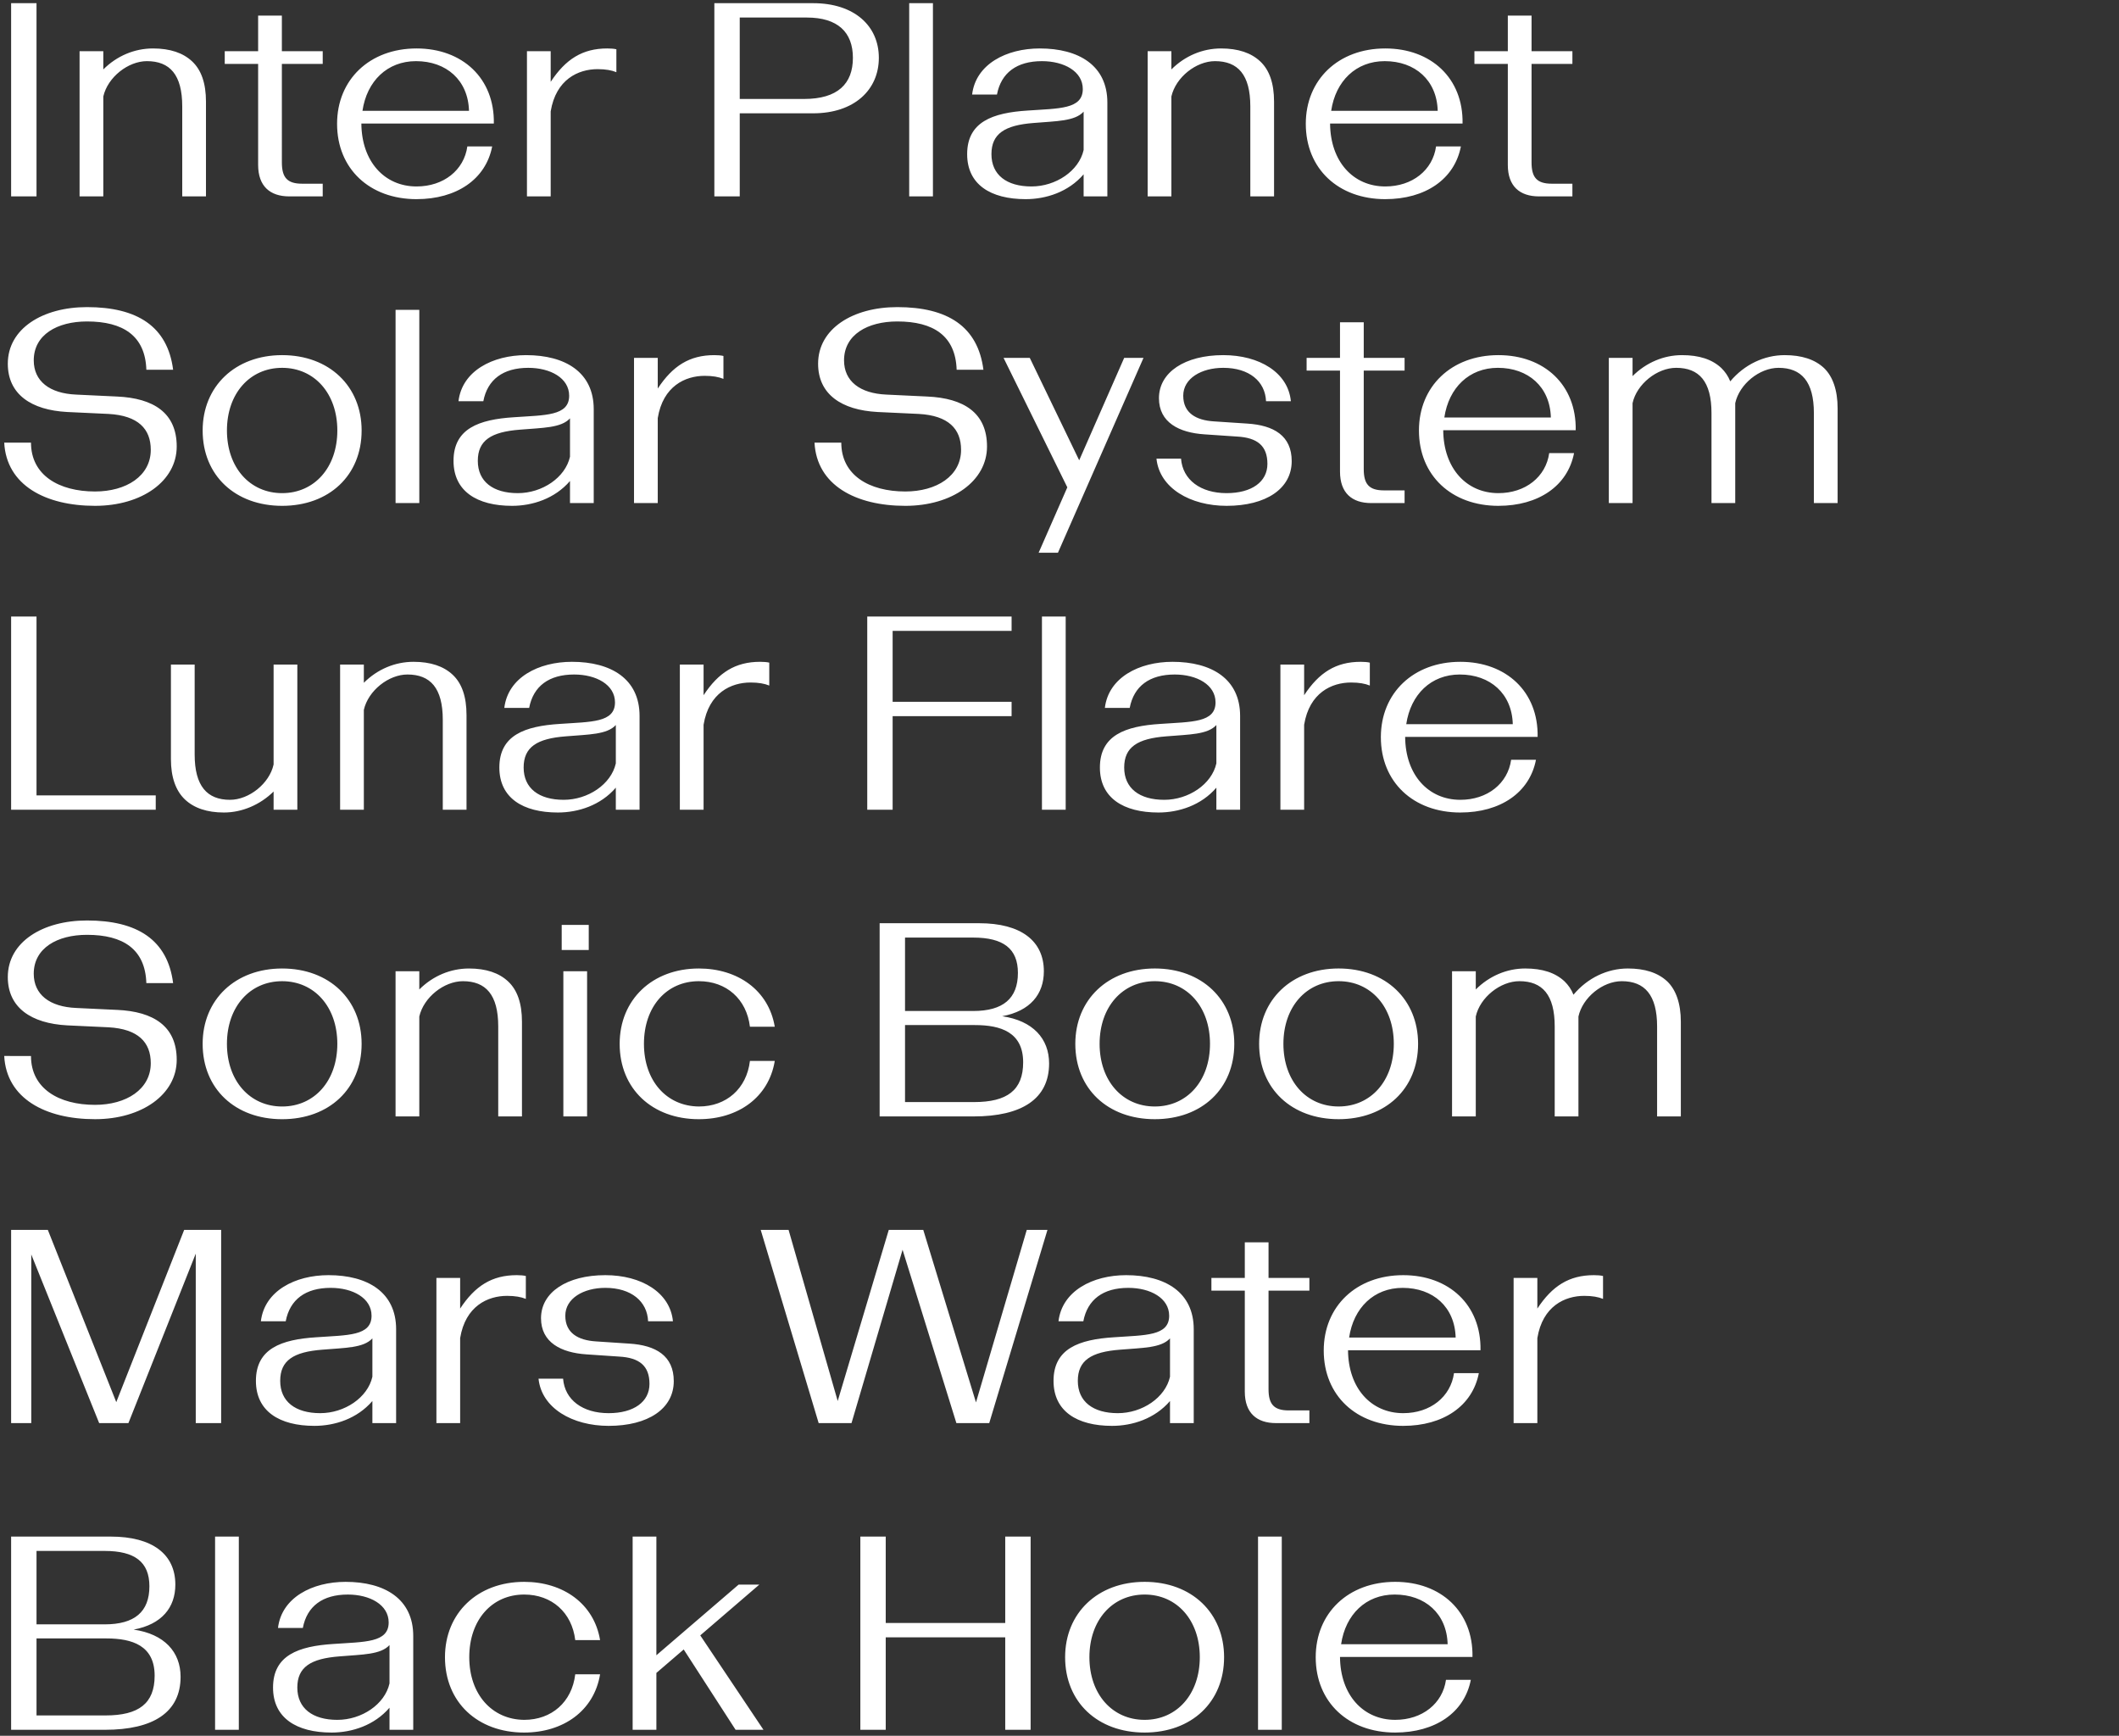
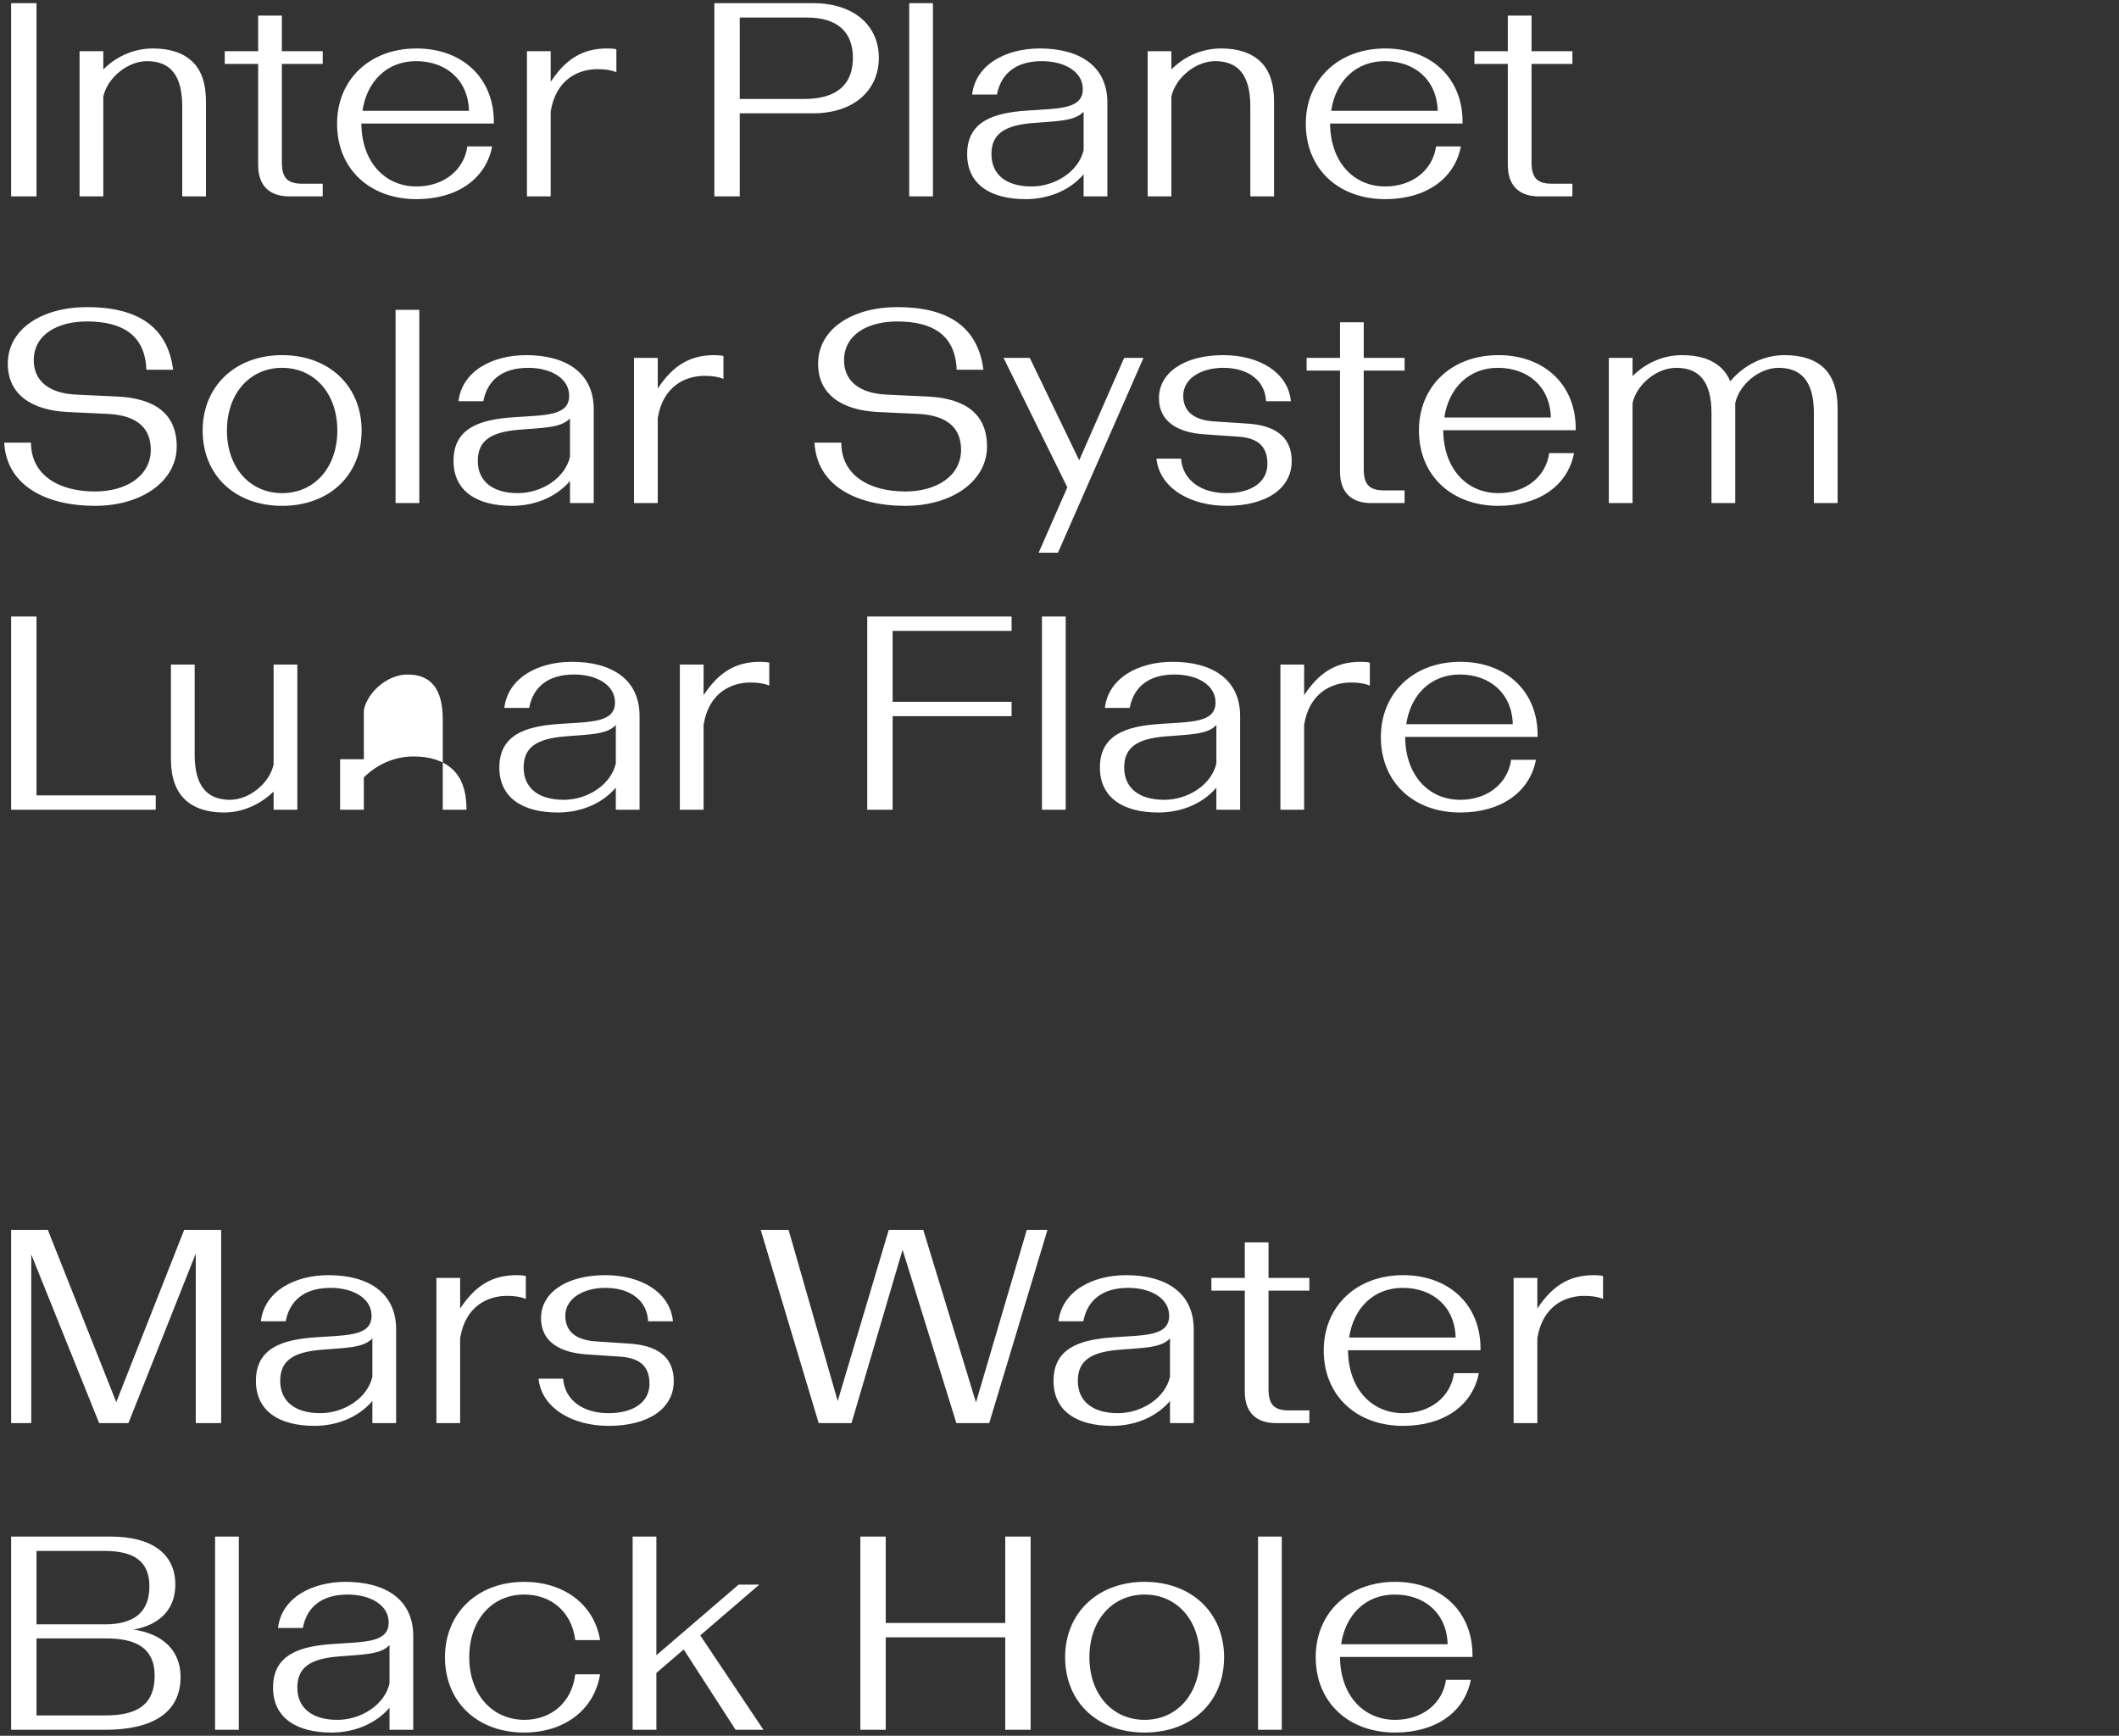
<svg xmlns="http://www.w3.org/2000/svg" id="Layer_1" data-name="Layer 1" width="691" height="566" viewBox="0 0 691 566">
  <rect x="0" y="0" width="691" height="566" fill="#333333" stroke="none" />
  <defs>
    <style>
      .cls-1 {
        fill: #fff;
      }
    </style>
  </defs>
  <path class="cls-1" d="m437.33,536.139c1.44-9.72,8.1-16.2,17.46-16.2,9.9,0,17.01,6.21,17.28,16.2h-34.74Zm17.64,28.8c13.05,0,22.59-6.48,24.66-17.19h-8.1c-1.08,7.74-7.74,13.05-16.56,13.05-10.44,0-17.91-8.1-18-20.52h43.2c.27-14.76-10.26-24.48-25.2-24.48-15.3,0-25.92,10.17-25.92,24.57,0,14.67,10.62,24.57,25.92,24.57m-44.729-.9h7.74v-63h-7.74v63Zm-54.989-23.67c0-12.06,7.47-20.43,18-20.43s18,8.37,18,20.43-7.47,20.43-18,20.43-18-8.37-18-20.43m18,24.57c15.3,0,25.92-9.9,25.92-24.57,0-14.4-10.53-24.57-25.92-24.57-15.3,0-25.92,10.17-25.92,24.57,0,14.67,10.62,24.57,25.92,24.57m-92.699-.9h8.28v-30.15h38.97v30.15h8.28v-63h-8.28v28.17h-38.97v-28.17h-8.28v63Zm-74.249,0h7.74v-18.54l8.91-7.65,16.92,26.19h9.09l-20.61-30.78,19.26-16.56h-6.75l-26.82,23.04v-38.7h-7.74v63Zm-35.37.9c12.69,0,22.77-7.02,24.75-18.99h-8.1c-1.08,9.09-7.74,14.85-16.65,14.85-10.53-.09-17.91-8.37-17.91-20.43,0-12.15,7.38-20.43,17.91-20.43,9,0,15.57,5.85,16.65,14.85h8.1c-1.98-11.88-12.06-18.99-24.75-18.99-15.21,0-25.83,10.17-25.83,24.57,0,14.67,10.62,24.57,25.83,24.57m-73.979-14.67c0-6.66,4.32-9.45,13.77-10.17,7.47-.63,13.41-.54,16.29-3.69v12.51c-1.53,6.84-9.09,11.88-17.01,11.88-8.1,0-13.05-3.78-13.05-10.53m11.16,14.67c6.66,0,13.95-2.34,18.9-8.1v7.2h7.74v-30.6c0-12.06-9.27-17.64-22.05-17.64-10.89,0-20.88,5.13-22.05,15.03h8.1c1.35-7.11,6.48-10.89,14.67-10.89,7.2,0,13.32,3.33,13.32,9.09,0,6.66-7.83,6.3-18,7.02-11.43.72-19.71,3.69-19.71,14.22,0,9.9,7.65,14.67,19.08,14.67m-37.979-.9h7.74v-63h-7.74v63Zm-58.229-34.38v-23.94h22.23c9.81,0,14.58,3.6,14.58,11.52,0,8.37-4.86,12.42-14.58,12.42H11.907Zm0,29.7v-25.11h22.77c8.46,0,15.75,2.34,15.75,12.15,0,9.09-5.22,12.96-16.02,12.96H11.907Zm-8.28,4.68h30.6c15.84,0,24.66-5.76,24.66-17.28,0-8.1-5.31-13.95-15.3-15.39,9.18-1.71,13.59-7.2,13.59-14.67,0-9.9-7.47-15.66-21.06-15.66H3.627v63Z" />
  <path class="cls-1" d="m493.586,464.039h7.74v-27.72c1.71-10.44,9-13.77,15.3-13.77,2.61,0,4.59.36,6.12.99v-7.47c-.72-.18-1.8-.27-2.97-.27-8.1,0-13.59,3.51-18.45,10.89v-9.99h-7.74v47.34Zm-53.64-27.9c1.44-9.72,8.1-16.2,17.46-16.2,9.9,0,17.01,6.21,17.28,16.2h-34.74Zm17.64,28.8c13.05,0,22.59-6.48,24.66-17.19h-8.1c-1.08,7.74-7.74,13.05-16.56,13.05-10.44,0-17.91-8.1-18-20.52h43.2c.27-14.76-10.26-24.48-25.2-24.48-15.3,0-25.92,10.17-25.92,24.57,0,14.67,10.62,24.57,25.92,24.57m-41.49-.9h10.89v-4.14h-6.75c-4.86,0-6.57-2.07-6.57-6.93v-32.13h13.32v-4.14h-13.32v-11.61h-7.74v11.61h-10.89v4.14h10.89v32.94c0,6.93,3.87,10.26,10.17,10.26m-64.621-13.77c0-6.66,4.32-9.45,13.77-10.17,7.47-.63,13.41-.54,16.29-3.69v12.51c-1.53,6.84-9.09,11.88-17.01,11.88-8.1,0-13.05-3.78-13.05-10.53m11.16,14.67c6.66,0,13.95-2.34,18.9-8.1v7.2h7.74v-30.6c0-12.06-9.27-17.64-22.05-17.64-10.89,0-20.88,5.13-22.05,15.03h8.1c1.35-7.11,6.48-10.89,14.67-10.89,7.2,0,13.32,3.33,13.32,9.09,0,6.66-7.83,6.3-18,7.02-11.43.72-19.71,3.69-19.71,14.22,0,9.9,7.65,14.67,19.08,14.67m-84.958-.9l16.65-56.52,17.55,56.52h10.71l18.99-63h-6.75l-16.56,56.25-17.19-56.25h-11.25l-16.65,55.8-16.02-55.8h-9.09l18.9,63h10.71Zm-79.2.9c12.87,0,21.24-5.58,21.24-14.58,0-8.28-5.85-11.7-14.49-12.24l-10.89-.72c-5.76-.36-9.99-2.7-9.99-8.37s5.94-9.09,13.05-9.09c8.46,0,13.68,4.41,13.95,10.89h8.1c-.9-9.36-10.26-15.03-22.05-15.03-12.51,0-20.97,5.58-20.97,14.04,0,7.92,6.57,11.25,14.85,11.79l10.62.72c6.66.36,9.9,3.06,9.9,8.91s-5.13,9.54-13.32,9.54c-8.46,0-14.31-4.32-14.85-11.25h-8.01c.99,9.63,11.07,15.39,22.86,15.39m-56.16-.9h7.74v-27.72c1.71-10.44,9-13.77,15.3-13.77,2.61,0,4.59.36,6.12.99v-7.47c-.72-.18-1.8-.27-2.97-.27-8.1,0-13.59,3.51-18.45,10.89v-9.99h-7.74v47.34Zm-50.939-13.77c0-6.66,4.32-9.45,13.77-10.17,7.47-.63,13.41-.54,16.29-3.69v12.51c-1.53,6.84-9.09,11.88-17.01,11.88-8.1,0-13.05-3.78-13.05-10.53m11.16,14.67c6.66,0,13.95-2.34,18.9-8.1v7.2h7.74v-30.6c0-12.06-9.27-17.64-22.05-17.64-10.89,0-20.88,5.13-22.05,15.03h8.1c1.35-7.11,6.48-10.89,14.67-10.89,7.2,0,13.32,3.33,13.32,9.09,0,6.66-7.83,6.3-18,7.02-11.43.72-19.71,3.69-19.71,14.22,0,9.9,7.65,14.67,19.08,14.67M3.627,401.039v63h6.57v-54.99l22.14,54.99h9.54l21.96-55.26v55.26h8.28v-63h-12.06l-22.14,56.16-22.32-56.16H3.627Z" />
-   <path class="cls-1" d="m473.506,364.039h7.74v-32.58c1.35-6.21,8.01-11.52,14.22-11.52,7.47,0,11.52,4.41,11.52,14.76v29.34h7.74v-32.58c1.35-6.21,7.92-11.52,14.13-11.52,7.47,0,11.52,4.5,11.52,14.76v29.34h7.74v-30.87c0-6.03-1.62-10.44-4.41-13.14-3.06-2.88-7.38-4.23-12.87-4.23-6.66,0-13.14,3.06-17.73,8.55-.72-1.8-1.71-3.15-2.88-4.32-3.06-2.88-7.29-4.23-12.87-4.23-5.94,0-11.7,2.43-16.11,6.84v-5.94h-7.74v47.34Zm-54.989-23.67c0-12.06,7.47-20.43,18-20.43s18,8.37,18,20.43-7.47,20.43-18,20.43-18-8.37-18-20.43m18,24.57c15.3,0,25.92-9.9,25.92-24.57,0-14.4-10.53-24.57-25.92-24.57-15.3,0-25.92,10.17-25.92,24.57,0,14.67,10.62,24.57,25.92,24.57m-77.939-24.57c0-12.06,7.47-20.43,18-20.43s18,8.37,18,20.43-7.47,20.43-18,20.43-18-8.37-18-20.43m18,24.57c15.3,0,25.92-9.9,25.92-24.57,0-14.4-10.53-24.57-25.92-24.57-15.3,0-25.92,10.17-25.92,24.57,0,14.67,10.62,24.57,25.92,24.57m-81.448-35.28v-23.94h22.23c9.81,0,14.58,3.6,14.58,11.52,0,8.37-4.86,12.42-14.58,12.42h-22.23Zm0,29.7v-25.11h22.77c8.46,0,15.75,2.34,15.75,12.15,0,9.09-5.22,12.96-16.02,12.96h-22.5Zm-8.28,4.68h30.6c15.84,0,24.66-5.76,24.66-17.28,0-8.1-5.31-13.95-15.3-15.39,9.18-1.71,13.59-7.2,13.59-14.67,0-9.9-7.47-15.66-21.06-15.66h-32.49v63Zm-58.949.9c12.69,0,22.77-7.02,24.75-18.99h-8.1c-1.08,9.09-7.74,14.85-16.65,14.85-10.53-.09-17.91-8.37-17.91-20.43,0-12.15,7.38-20.43,17.91-20.43,9,0,15.57,5.85,16.65,14.85h8.1c-1.98-11.88-12.06-18.99-24.75-18.99-15.21,0-25.83,10.17-25.83,24.57,0,14.67,10.62,24.57,25.83,24.57m-44.73-55.17h8.82v-8.19h-8.82v8.19Zm.54,54.27h7.74v-47.34h-7.74v47.34Zm-54.717,0h7.74v-32.58c1.44-6.3,8.1-11.52,14.22-11.52,7.47,0,11.52,4.41,11.52,14.76v29.34h7.74v-30.87c0-6.03-1.53-10.35-4.5-13.14-2.97-2.79-7.2-4.23-12.78-4.23-6.03,0-11.79,2.43-16.2,6.84v-5.94h-7.74v47.34Zm-54.989-23.67c0-12.06,7.47-20.43,18-20.43s18,8.37,18,20.43-7.47,20.43-18,20.43-18-8.37-18-20.43m18,24.57c15.3,0,25.92-9.9,25.92-24.57,0-14.4-10.53-24.57-25.92-24.57-15.3,0-25.92,10.17-25.92,24.57,0,14.67,10.62,24.57,25.92,24.57m-53.818-35.64l-13.32-.63c-8.73-.36-13.86-4.41-13.86-11.16,0-8.37,7.65-12.69,17.37-12.69,11.79,0,18.99,4.68,19.35,15.75h8.73c-1.8-14.13-11.7-20.43-28.08-20.43-14.49,0-25.83,7.02-25.83,18.45,0,9.99,7.65,15.12,19.35,15.75l13.5.63c9.63.54,13.77,4.86,13.77,11.7,0,8.55-8.01,13.59-18.18,13.59-11.79,0-20.88-5.31-20.88-15.93H1.377c.72,13.86,13.41,20.61,29.61,20.61,15.3,0,26.64-8.1,26.64-19.35,0-10.98-7.56-15.75-19.44-16.29" />
-   <path class="cls-1" d="m458.575,236.139c1.44-9.72,8.1-16.2,17.46-16.2,9.9,0,17.01,6.21,17.28,16.2h-34.74Zm17.64,28.8c13.05,0,22.59-6.48,24.66-17.19h-8.1c-1.08,7.74-7.74,13.05-16.56,13.05-10.44,0-17.91-8.1-18-20.52h43.2c.27-14.76-10.26-24.48-25.2-24.48-15.3,0-25.92,10.17-25.92,24.57,0,14.67,10.62,24.57,25.92,24.57m-58.68-.9h7.74v-27.72c1.71-10.44,9-13.77,15.3-13.77,2.61,0,4.59.36,6.12.99v-7.47c-.72-.18-1.8-.27-2.97-.27-8.1,0-13.59,3.51-18.45,10.89v-9.99h-7.74v47.34Zm-50.94-13.77c0-6.66,4.32-9.45,13.77-10.17,7.47-.63,13.41-.54,16.29-3.69v12.51c-1.53,6.84-9.09,11.88-17.01,11.88-8.1,0-13.05-3.78-13.05-10.53m11.16,14.67c6.66,0,13.95-2.34,18.9-8.1v7.2h7.74v-30.6c0-12.06-9.27-17.64-22.05-17.64-10.89,0-20.88,5.13-22.05,15.03h8.1c1.35-7.11,6.48-10.89,14.67-10.89,7.2,0,13.32,3.33,13.32,9.09,0,6.66-7.83,6.3-18,7.02-11.43.72-19.71,3.69-19.71,14.22,0,9.9,7.65,14.67,19.08,14.67m-37.979-.9h7.74v-63h-7.74v63Zm-9.9-63h-47.07v63h8.28v-30.51h38.79v-4.68h-38.79v-23.13h38.79v-4.68Zm-108.18,63h7.74v-27.72c1.71-10.44,9-13.77,15.3-13.77,2.61,0,4.59.36,6.12.99v-7.47c-.72-.18-1.8-.27-2.97-.27-8.1,0-13.59,3.51-18.45,10.89v-9.99h-7.74v47.34Zm-50.939-13.77c0-6.66,4.32-9.45,13.77-10.17,7.47-.63,13.41-.54,16.29-3.69v12.51c-1.53,6.84-9.09,11.88-17.01,11.88-8.1,0-13.05-3.78-13.05-10.53m11.16,14.67c6.66,0,13.95-2.34,18.9-8.1v7.2h7.74v-30.6c0-12.06-9.27-17.64-22.05-17.64-10.89,0-20.88,5.13-22.05,15.03h8.1c1.35-7.11,6.48-10.89,14.67-10.89,7.2,0,13.32,3.33,13.32,9.09,0,6.66-7.83,6.3-18,7.02-11.43.72-19.71,3.69-19.71,14.22,0,9.9,7.65,14.67,19.08,14.67m-71.009-.9h7.74v-32.58c1.44-6.3,8.1-11.52,14.22-11.52,7.47,0,11.52,4.41,11.52,14.76v29.34h7.74v-30.87c0-6.03-1.53-10.35-4.5-13.14-2.97-2.79-7.2-4.23-12.78-4.23-6.03,0-11.79,2.43-16.2,6.84v-5.94h-7.74v47.34Zm-37.89.9c5.94,0,11.79-2.52,16.2-6.84v5.94h7.74v-47.34h-7.74v32.58c-1.35,6.21-8.01,11.52-14.22,11.52-7.47,0-11.52-4.5-11.52-14.76v-29.34h-7.74v30.87c0,5.76,1.53,10.26,4.59,13.14,2.97,2.79,7.2,4.23,12.69,4.23m-61.111-5.58v-58.32H3.627v63h47.16v-4.68H11.907Z" />
+   <path class="cls-1" d="m458.575,236.139c1.44-9.72,8.1-16.2,17.46-16.2,9.9,0,17.01,6.21,17.28,16.2h-34.74Zm17.64,28.8c13.05,0,22.59-6.48,24.66-17.19h-8.1c-1.08,7.74-7.74,13.05-16.56,13.05-10.44,0-17.91-8.1-18-20.52h43.2c.27-14.76-10.26-24.48-25.2-24.48-15.3,0-25.92,10.17-25.92,24.57,0,14.67,10.62,24.57,25.92,24.57m-58.68-.9h7.74v-27.72c1.71-10.44,9-13.77,15.3-13.77,2.61,0,4.59.36,6.12.99v-7.47c-.72-.18-1.8-.27-2.97-.27-8.1,0-13.59,3.51-18.45,10.89v-9.99h-7.74v47.34Zm-50.94-13.77c0-6.66,4.32-9.45,13.77-10.17,7.47-.63,13.41-.54,16.29-3.69v12.51c-1.53,6.84-9.09,11.88-17.01,11.88-8.1,0-13.05-3.78-13.05-10.53m11.16,14.67c6.66,0,13.95-2.34,18.9-8.1v7.2h7.74v-30.6c0-12.06-9.27-17.64-22.05-17.64-10.89,0-20.88,5.13-22.05,15.03h8.1c1.35-7.11,6.48-10.89,14.67-10.89,7.2,0,13.32,3.33,13.32,9.09,0,6.66-7.83,6.3-18,7.02-11.43.72-19.71,3.69-19.71,14.22,0,9.9,7.65,14.67,19.08,14.67m-37.979-.9h7.74v-63h-7.74v63Zm-9.9-63h-47.07v63h8.28v-30.51h38.79v-4.68h-38.79v-23.13h38.79v-4.68Zm-108.18,63h7.74v-27.72c1.71-10.44,9-13.77,15.3-13.77,2.61,0,4.59.36,6.12.99v-7.47c-.72-.18-1.8-.27-2.97-.27-8.1,0-13.59,3.51-18.45,10.89v-9.99h-7.74v47.34Zm-50.939-13.77c0-6.66,4.32-9.45,13.77-10.17,7.47-.63,13.41-.54,16.29-3.69v12.51c-1.53,6.84-9.09,11.88-17.01,11.88-8.1,0-13.05-3.78-13.05-10.53m11.16,14.67c6.66,0,13.95-2.34,18.9-8.1v7.2h7.74v-30.6c0-12.06-9.27-17.64-22.05-17.64-10.89,0-20.88,5.13-22.05,15.03h8.1c1.35-7.11,6.48-10.89,14.67-10.89,7.2,0,13.32,3.33,13.32,9.09,0,6.66-7.83,6.3-18,7.02-11.43.72-19.71,3.69-19.71,14.22,0,9.9,7.65,14.67,19.08,14.67m-71.009-.9h7.74v-32.58c1.44-6.3,8.1-11.52,14.22-11.52,7.47,0,11.52,4.41,11.52,14.76v29.34h7.74c0-6.03-1.53-10.35-4.5-13.14-2.97-2.79-7.2-4.23-12.78-4.23-6.03,0-11.79,2.43-16.2,6.84v-5.94h-7.74v47.34Zm-37.89.9c5.94,0,11.79-2.52,16.2-6.84v5.94h7.74v-47.34h-7.74v32.58c-1.35,6.21-8.01,11.52-14.22,11.52-7.47,0-11.52-4.5-11.52-14.76v-29.34h-7.74v30.87c0,5.76,1.53,10.26,4.59,13.14,2.97,2.79,7.2,4.23,12.69,4.23m-61.111-5.58v-58.32H3.627v63h47.16v-4.68H11.907Z" />
  <path class="cls-1" d="m524.632,164.039h7.74v-32.58c1.35-6.21,8.01-11.52,14.22-11.52,7.47,0,11.52,4.41,11.52,14.76v29.34h7.74v-32.58c1.35-6.21,7.92-11.52,14.13-11.52,7.47,0,11.52,4.5,11.52,14.76v29.34h7.74v-30.87c0-6.03-1.62-10.44-4.41-13.14-3.06-2.88-7.38-4.23-12.87-4.23-6.66,0-13.14,3.06-17.73,8.55-.72-1.8-1.71-3.15-2.88-4.32-3.06-2.88-7.29-4.23-12.87-4.23-5.94,0-11.7,2.43-16.11,6.84v-5.94h-7.74v47.34Zm-53.64-27.9c1.44-9.72,8.1-16.2,17.46-16.2,9.9,0,17.01,6.21,17.28,16.2h-34.74Zm17.64,28.8c13.05,0,22.59-6.48,24.66-17.19h-8.1c-1.08,7.74-7.74,13.05-16.56,13.05-10.44,0-17.91-8.1-18-20.52h43.2c.27-14.76-10.26-24.48-25.2-24.48-15.3,0-25.92,10.17-25.92,24.57,0,14.67,10.62,24.57,25.92,24.57m-41.49-.9h10.89v-4.14h-6.75c-4.86,0-6.57-2.07-6.57-6.93v-32.13h13.32v-4.14h-13.32v-11.61h-7.74v11.61h-10.89v4.14h10.89v32.94c0,6.93,3.87,10.26,10.17,10.26m-47.16.9c12.87,0,21.24-5.58,21.24-14.58,0-8.28-5.85-11.7-14.49-12.24l-10.89-.72c-5.76-.36-9.99-2.7-9.99-8.37s5.94-9.09,13.05-9.09c8.46,0,13.68,4.41,13.95,10.89h8.1c-.9-9.36-10.26-15.03-22.05-15.03-12.51,0-20.97,5.58-20.97,14.04,0,7.92,6.57,11.25,14.85,11.79l10.62.72c6.66.36,9.9,3.06,9.9,8.91s-5.13,9.54-13.32,9.54c-8.46,0-14.31-4.32-14.85-11.25h-8.01c.99,9.63,11.07,15.39,22.86,15.39m-61.29,15.3h6.3l27.9-63.54h-6.3l-14.67,33.39-16.11-33.39h-8.55l20.79,42.21-9.36,21.33Zm-36.27-50.94l-13.32-.63c-8.73-.36-13.86-4.41-13.86-11.16,0-8.37,7.65-12.69,17.37-12.69,11.79,0,18.99,4.68,19.35,15.75h8.73c-1.8-14.13-11.7-20.43-28.08-20.43-14.49,0-25.83,7.02-25.83,18.45,0,9.99,7.65,15.12,19.35,15.75l13.5.63c9.63.54,13.77,4.86,13.77,11.7,0,8.55-8.01,13.59-18.18,13.59-11.79,0-20.88-5.31-20.88-15.93h-8.73c.72,13.86,13.41,20.61,29.61,20.61,15.3,0,26.64-8.1,26.64-19.35,0-10.98-7.56-15.75-19.44-16.29m-95.67,34.74h7.74v-27.72c1.71-10.44,9-13.77,15.3-13.77,2.61,0,4.59.36,6.12.99v-7.47c-.72-.18-1.8-.27-2.97-.27-8.1,0-13.59,3.51-18.45,10.89v-9.99h-7.74v47.34Zm-50.939-13.77c0-6.66,4.32-9.45,13.77-10.17,7.47-.63,13.41-.54,16.29-3.69v12.51c-1.53,6.84-9.09,11.88-17.01,11.88-8.1,0-13.05-3.78-13.05-10.53m11.16,14.67c6.66,0,13.95-2.34,18.9-8.1v7.2h7.74v-30.6c0-12.06-9.27-17.64-22.05-17.64-10.89,0-20.88,5.13-22.05,15.03h8.1c1.35-7.11,6.48-10.89,14.67-10.89,7.2,0,13.32,3.33,13.32,9.09,0,6.66-7.83,6.3-18,7.02-11.43.72-19.71,3.69-19.71,14.22,0,9.9,7.65,14.67,19.08,14.67m-37.979-.9h7.74v-63h-7.74v63Zm-54.989-23.67c0-12.06,7.47-20.43,18-20.43s18,8.37,18,20.43-7.47,20.43-18,20.43-18-8.37-18-20.43m18,24.57c15.3,0,25.92-9.9,25.92-24.57,0-14.4-10.53-24.57-25.92-24.57-15.3,0-25.92,10.17-25.92,24.57,0,14.67,10.62,24.57,25.92,24.57m-53.818-35.64l-13.32-.63c-8.73-.36-13.86-4.41-13.86-11.16,0-8.37,7.65-12.69,17.37-12.69,11.79,0,18.99,4.68,19.35,15.75h8.73c-1.8-14.13-11.7-20.43-28.08-20.43-14.49,0-25.83,7.02-25.83,18.45,0,9.99,7.65,15.12,19.35,15.75l13.5.63c9.63.54,13.77,4.86,13.77,11.7,0,8.55-8.01,13.59-18.18,13.59-11.79,0-20.88-5.31-20.88-15.93H1.377c.72,13.86,13.41,20.61,29.61,20.61,15.3,0,26.64-8.1,26.64-19.35,0-10.98-7.56-15.75-19.44-16.29" />
  <path class="cls-1" d="m501.865,64.039h10.89v-4.14h-6.75c-4.86,0-6.57-2.07-6.57-6.93V20.839h13.32v-4.14h-13.32V5.089h-7.74v11.61h-10.89v4.14h10.89v32.94c0,6.93,3.87,10.26,10.17,10.26m-67.771-27.9c1.44-9.72,8.1-16.2,17.46-16.2,9.9,0,17.01,6.21,17.28,16.2h-34.74Zm17.64,28.8c13.05,0,22.59-6.48,24.66-17.19h-8.1c-1.08,7.74-7.74,13.05-16.56,13.05-10.44,0-17.91-8.1-18-20.52h43.2c.27-14.76-10.26-24.48-25.2-24.48-15.3,0-25.92,10.17-25.92,24.57,0,14.67,10.62,24.57,25.92,24.57m-77.488-.9h7.74V31.459c1.44-6.3,8.1-11.52,14.22-11.52,7.47,0,11.52,4.41,11.52,14.76v29.34h7.74v-30.87c0-6.03-1.53-10.35-4.5-13.14-2.97-2.79-7.2-4.23-12.78-4.23-6.03,0-11.79,2.43-16.2,6.84v-5.94h-7.74v47.34Zm-50.94-13.77c0-6.66,4.32-9.45,13.77-10.17,7.47-.63,13.41-.54,16.29-3.69v12.51c-1.53,6.84-9.09,11.88-17.01,11.88-8.1,0-13.05-3.78-13.05-10.53m11.16,14.67c6.66,0,13.95-2.34,18.9-8.1v7.2h7.74v-30.6c0-12.06-9.27-17.64-22.05-17.64-10.89,0-20.88,5.13-22.05,15.03h8.1c1.35-7.11,6.48-10.89,14.67-10.89,7.2,0,13.32,3.33,13.32,9.09,0,6.66-7.83,6.3-18,7.02-11.43.72-19.71,3.69-19.71,14.22,0,9.9,7.65,14.67,19.08,14.67m-37.979-.9h7.74V1.039h-7.74v63Zm-55.26-31.77V5.719h21.87c10.08,0,15.03,4.77,15.03,13.14,0,8.46-4.95,13.41-15.93,13.41h-20.97Zm-8.28,31.77h8.28v-27.09h23.94c13.41,0,21.42-7.65,21.42-18.09s-8.01-17.82-21.42-17.82h-32.22v63Zm-61.109,0h7.74v-27.72c1.71-10.44,9-13.77,15.3-13.77,2.61,0,4.59.36,6.12.99v-7.47c-.72-.18-1.8-.27-2.97-.27-8.1,0-13.59,3.51-18.45,10.89v-9.99h-7.74v47.34Zm-53.64-27.9c1.44-9.72,8.1-16.2,17.46-16.2,9.9,0,17.01,6.21,17.28,16.2h-34.74Zm17.64,28.8c13.05,0,22.59-6.48,24.66-17.19h-8.1c-1.08,7.74-7.74,13.05-16.56,13.05-10.44,0-17.91-8.1-18-20.52h43.2c.27-14.76-10.26-24.48-25.2-24.48-15.3,0-25.92,10.17-25.92,24.57,0,14.67,10.62,24.57,25.92,24.57m-41.491-.9h10.89v-4.14h-6.75c-4.86,0-6.57-2.07-6.57-6.93V20.839h13.32v-4.14h-13.32V5.089h-7.74v11.61h-10.89v4.14h10.89v32.94c0,6.93,3.87,10.26,10.17,10.26m-68.399,0h7.74V31.459c1.44-6.3,8.1-11.52,14.22-11.52,7.47,0,11.52,4.41,11.52,14.76v29.34h7.74v-30.87c0-6.03-1.53-10.35-4.5-13.14-2.97-2.79-7.2-4.23-12.78-4.23-6.03,0-11.79,2.43-16.2,6.84v-5.94h-7.74v47.34Zm-22.321,0h8.28V1.039H3.627v63Z" />
</svg>